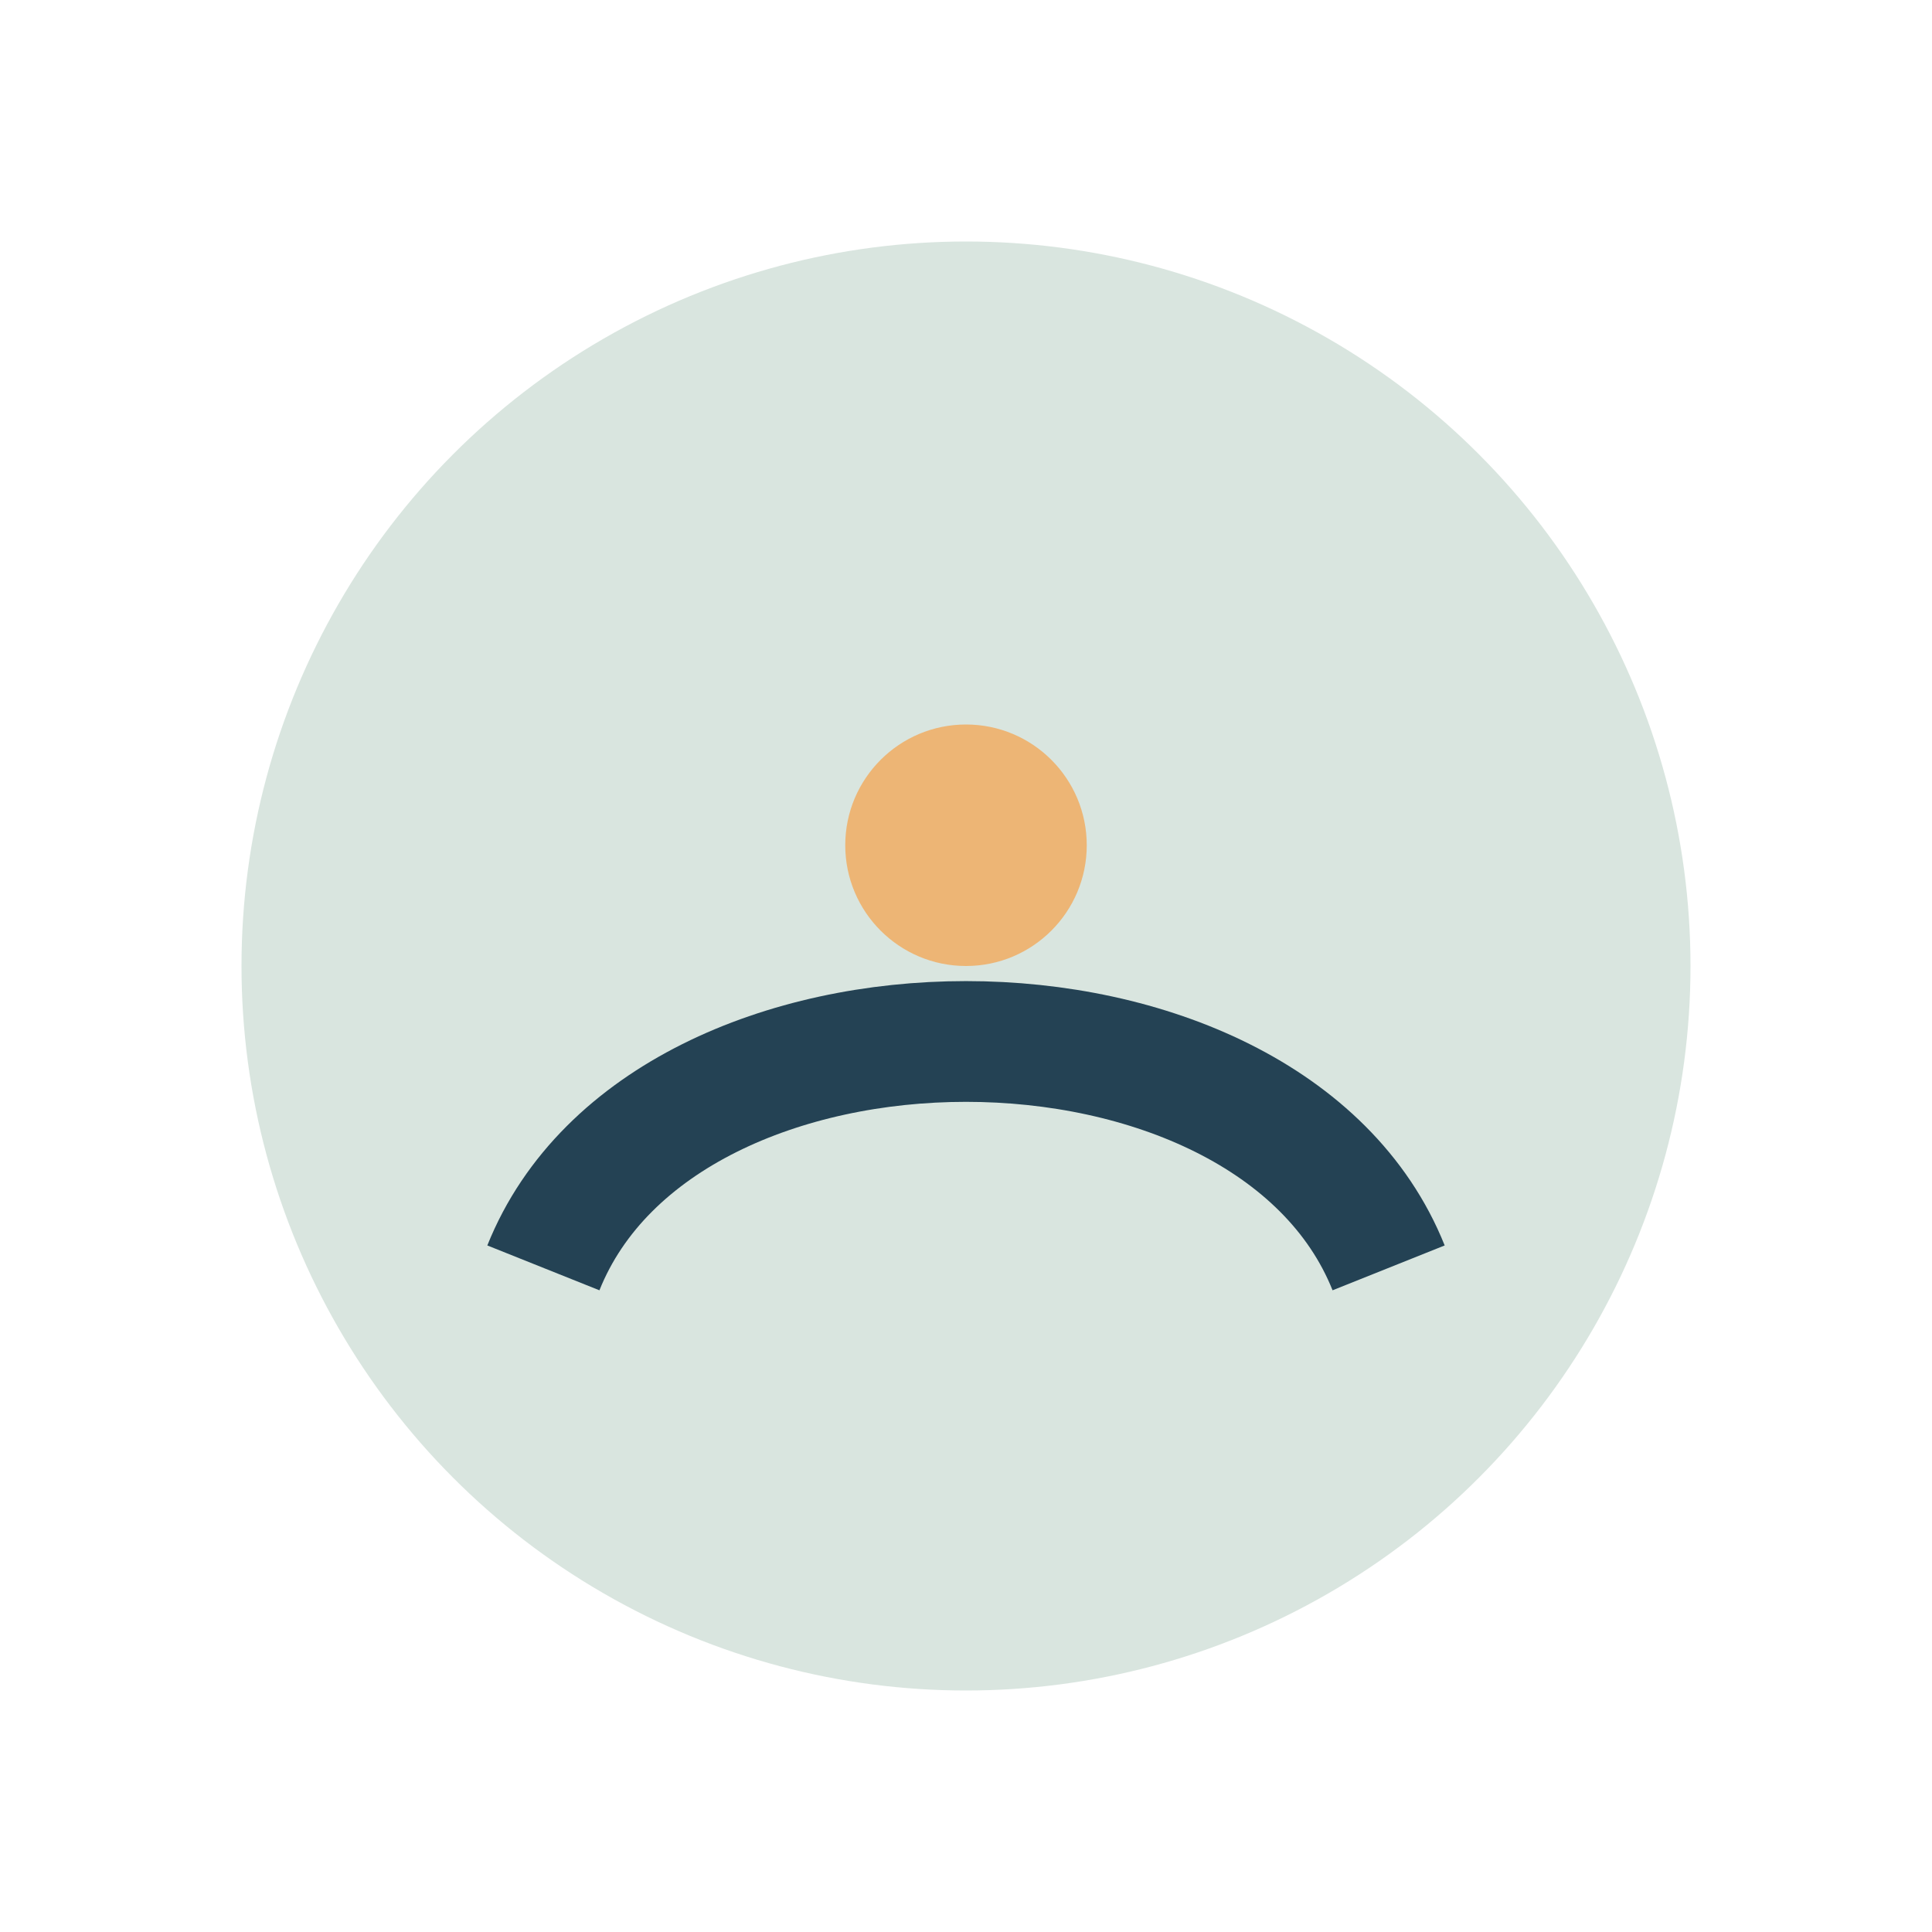
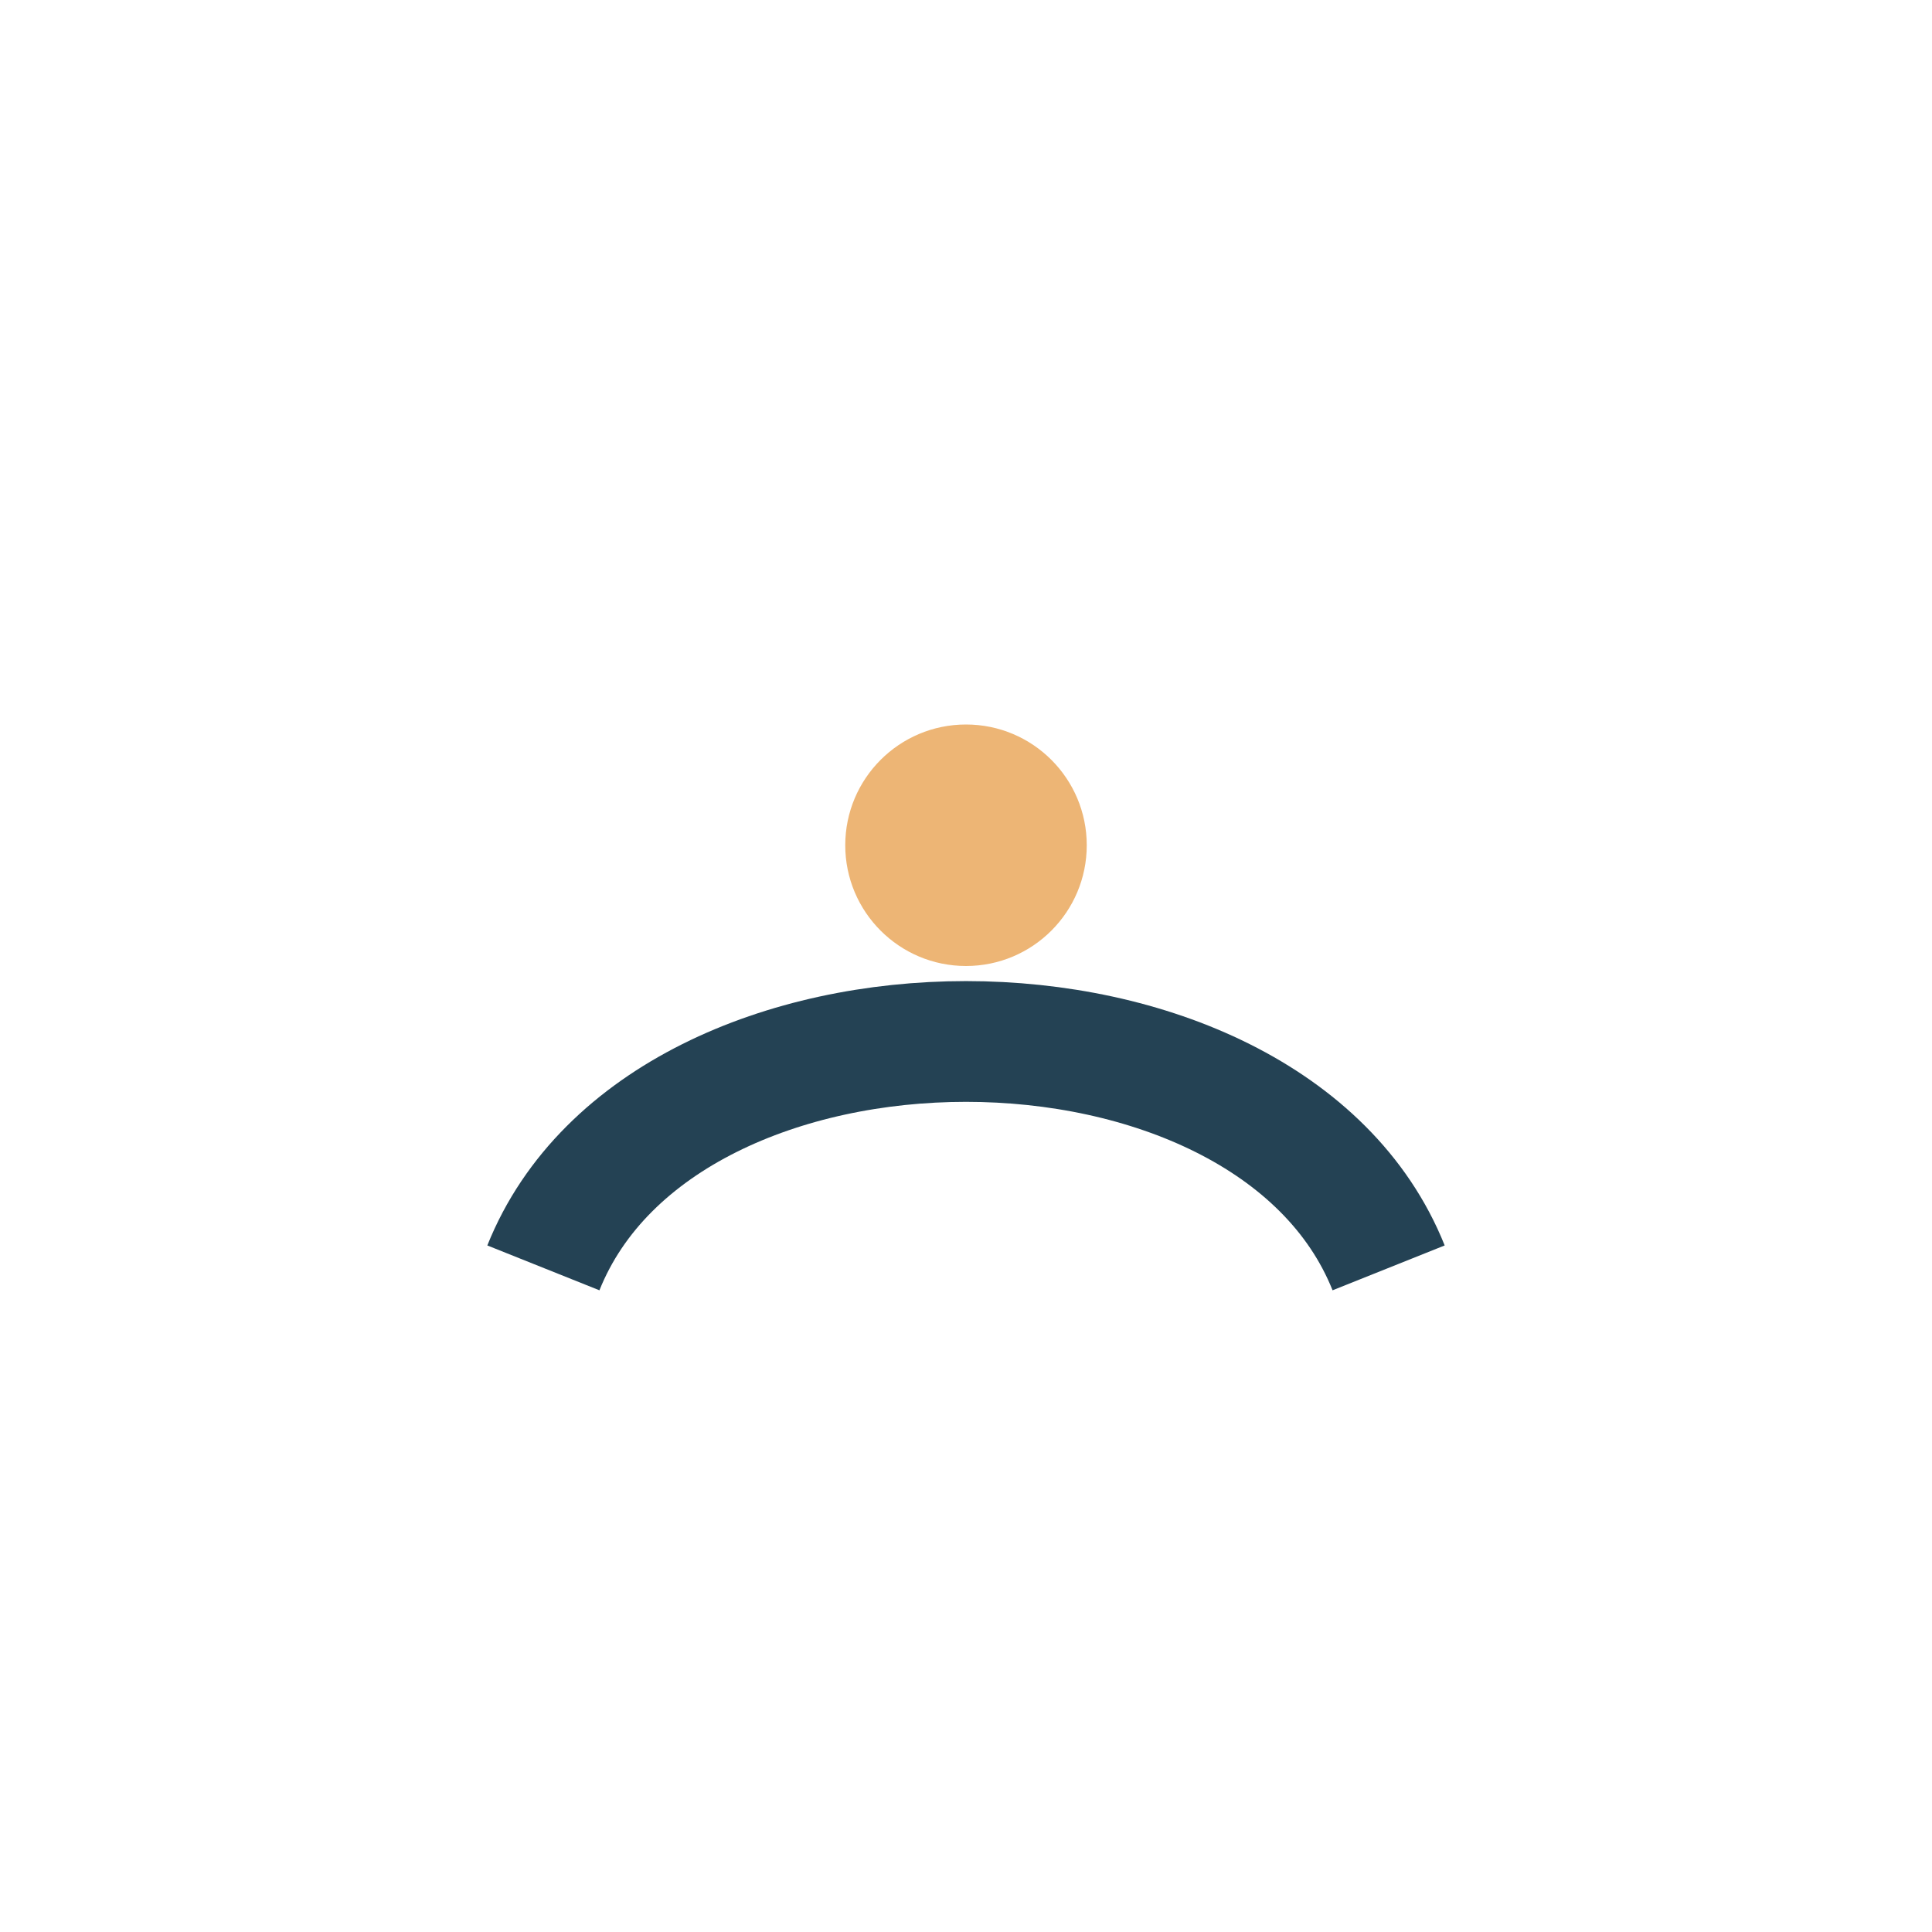
<svg xmlns="http://www.w3.org/2000/svg" width="32" height="32" viewBox="0 0 32 32">
-   <circle cx="16" cy="16" r="12" fill="#D9E5DF" />
  <path d="M9 21c2-5 12-5 14 0" stroke="#244254" stroke-width="2" fill="none" />
  <circle cx="16" cy="14" r="2" fill="#EDB575" />
</svg>